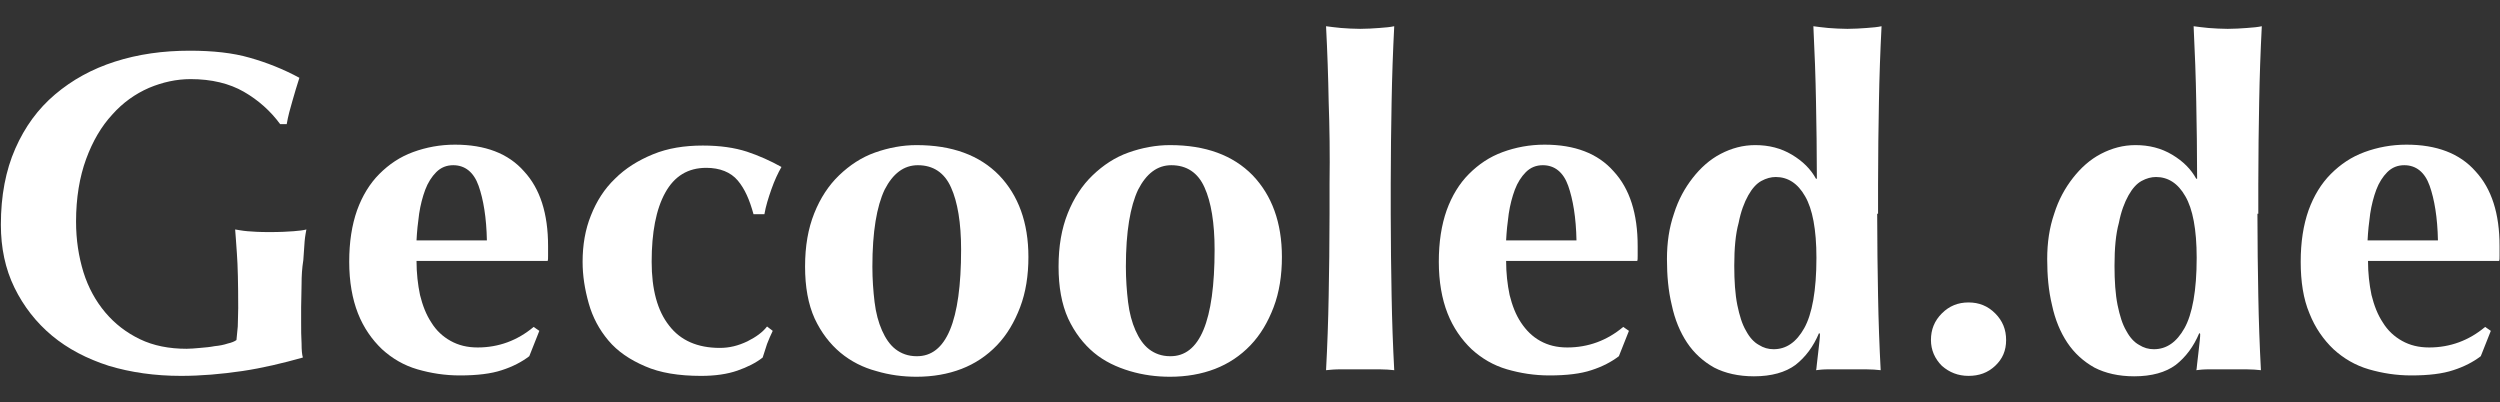
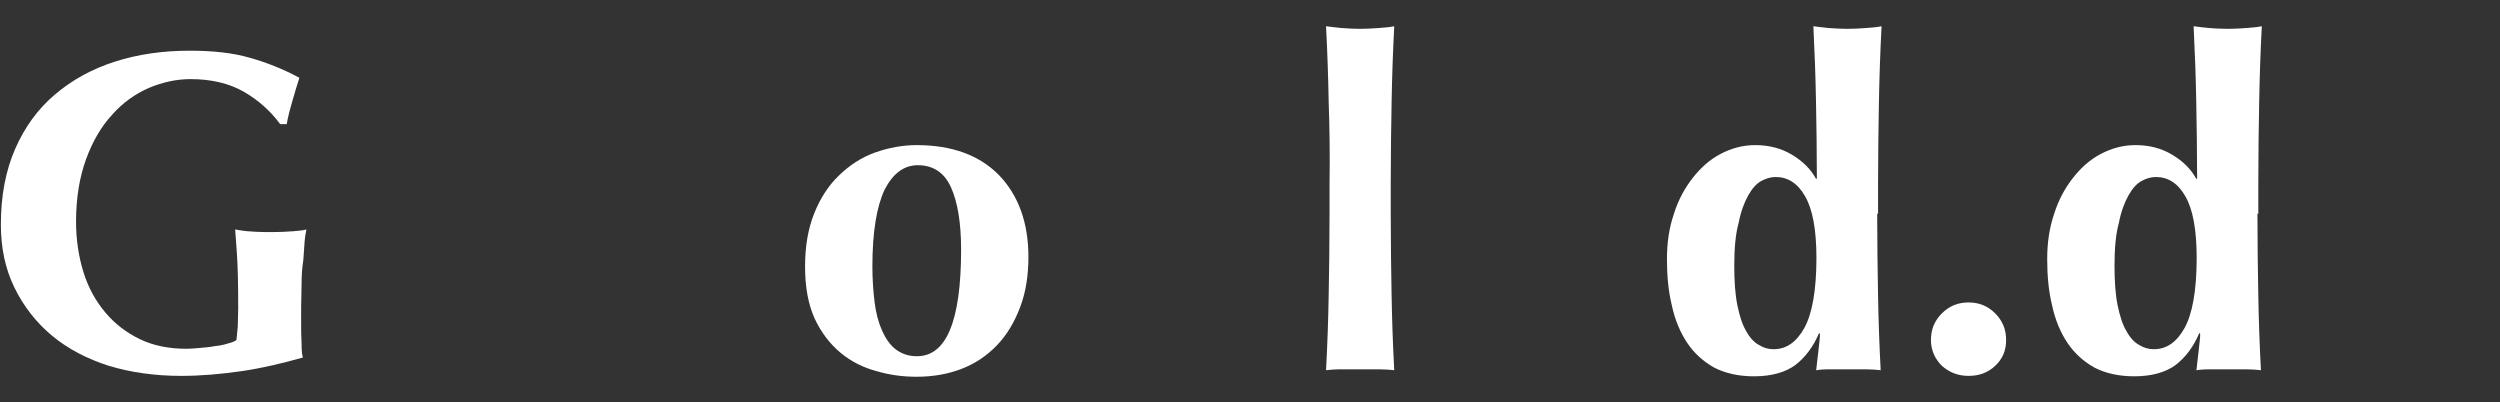
<svg xmlns="http://www.w3.org/2000/svg" version="1.1" id="Layer_1" x="0px" y="0px" viewBox="0 0 572 92" style="enable-background:new 0 0 572 92;" xml:space="preserve">
  <rect x="0" y="0" width="572" height="92" fill="#333333" stroke="none" />
  <style type="text/css">
	.st0{fill:#FFFFFF;}
</style>
  <g>
    <path class="st0" d="M55.8,21c-3.3-1.9-7.4-2.9-12.2-2.9c-3.2,0-6.4,0.7-9.5,2c-3.2,1.4-6,3.4-8.4,6.1c-2.5,2.7-4.5,6.1-6,10.2   c-1.5,4.1-2.3,8.9-2.3,14.3c0,4.2,0.6,8,1.7,11.6c1.1,3.5,2.8,6.6,5,9.2c2.2,2.6,4.8,4.6,7.9,6.1c3.1,1.5,6.7,2.2,10.7,2.2   c0.9,0,1.9-0.1,3.1-0.2s2.3-0.2,3.3-0.4c1.1-0.1,2.1-0.3,3-0.6c0.9-0.2,1.6-0.5,2-0.8c0.1-0.8,0.2-1.9,0.3-3.1   c0-1.3,0.1-2.6,0.1-4.2c0-5.6-0.1-9.8-0.3-12.5c-0.2-2.7-0.3-4.5-0.4-5.5c0.7,0.1,1.6,0.3,2.8,0.4c1.1,0.1,2.8,0.2,5,0.2   c2.5,0,4.4-0.1,5.6-0.2c1.2-0.1,2.2-0.2,2.9-0.4c-0.1,0.6-0.3,1.5-0.4,2.7c-0.1,1.3-0.2,2.7-0.3,4.3C69.1,61.4,69,63.1,69,65   c0,1.8-0.1,3.6-0.1,5.3v3.4c0,1.7,0,3.4,0.1,4.9c0,1.5,0.1,2.6,0.3,3.2c-4.6,1.3-9.2,2.4-13.9,3.1C50.6,85.6,46,86,41.4,86   c-6,0-11.5-0.8-16.5-2.3c-5-1.6-9.4-3.9-13-6.9s-6.5-6.7-8.6-11c-2.1-4.3-3.1-9.1-3.1-14.4C0.2,44.8,1.3,39,3.5,34   c2.2-5,5.2-9.1,9.1-12.4c3.9-3.3,8.4-5.8,13.7-7.5c5.3-1.7,11-2.5,17.1-2.5c5.3,0,9.9,0.5,13.7,1.6c3.9,1.1,7.7,2.6,11.4,4.6   c-0.6,1.8-1.1,3.6-1.6,5.3c-0.5,1.7-1,3.5-1.3,5.3h-1.5C61.9,25.4,59.1,22.9,55.8,21z" />
-     <path class="st0" d="M95.3,59.7c0,2.8,0.3,5.4,0.8,7.8c0.6,2.4,1.4,4.5,2.6,6.3c1.1,1.8,2.6,3.2,4.4,4.2s3.8,1.5,6.2,1.5   c4.8,0,9.1-1.6,12.8-4.7l1.3,0.9l-2.3,5.8c-1.7,1.3-3.8,2.4-6.3,3.2c-2.4,0.8-5.6,1.2-9.6,1.2c-3.4,0-6.6-0.5-9.7-1.4   c-3.1-0.9-5.8-2.5-8.1-4.6c-2.3-2.2-4.2-4.9-5.5-8.2s-2-7.3-2-11.8c0-4.5,0.6-8.4,1.8-11.8c1.2-3.3,2.9-6.1,5.1-8.3   c2.2-2.2,4.7-3.9,7.7-5c3-1.1,6.2-1.7,9.6-1.7c6.9,0,12.2,2,15.8,6.1c3.7,4,5.5,9.7,5.5,17.1v2.2c0,0.6,0,1-0.1,1.2H95.3z    M111.4,55c-0.1-5.2-0.8-9.4-1.9-12.5c-1.1-3.1-3.1-4.7-5.8-4.7c-1.5,0-2.8,0.5-3.9,1.6c-1,1-1.9,2.4-2.5,4   c-0.6,1.6-1.1,3.5-1.4,5.5C95.6,51,95.4,53,95.3,55H111.4z" />
-     <path class="st0" d="M168.8,41.3c-1.6-1.9-4.1-2.9-7.2-2.9c-4.2,0-7.3,1.9-9.4,5.7c-2.1,3.8-3.1,9.1-3.1,15.8   c0,6.3,1.3,11.2,4,14.6c2.6,3.4,6.5,5.1,11.6,5.1c2.2,0,4.2-0.5,6.3-1.5c2-1,3.5-2.1,4.5-3.4l1.3,1c-0.5,1-0.9,2-1.3,3   c-0.3,1-0.7,2.1-1,3.1c-1.5,1.2-3.5,2.2-5.8,3c-2.3,0.8-5.1,1.2-8.3,1.2c-5.1,0-9.4-0.7-12.8-2.2c-3.5-1.5-6.3-3.4-8.4-5.9   c-2.1-2.5-3.6-5.3-4.5-8.5c-0.9-3.2-1.4-6.3-1.4-9.5c0-3.8,0.6-7.4,1.9-10.6c1.3-3.3,3.1-6.1,5.5-8.4c2.4-2.4,5.3-4.2,8.7-5.6   c3.4-1.4,7.2-2,11.4-2c4,0,7.3,0.5,10.1,1.4c2.7,0.9,5.4,2.1,7.9,3.5c-0.8,1.4-1.6,3.1-2.3,5.1c-0.7,2-1.3,3.9-1.6,5.7h-2.5   C171.5,45.7,170.4,43.2,168.8,41.3z" />
    <path class="st0" d="M184.2,61c0-4.7,0.7-8.7,2.1-12.2c1.4-3.5,3.3-6.4,5.7-8.7c2.4-2.3,5.1-4.1,8.2-5.2c3.1-1.1,6.3-1.7,9.5-1.7   c8.1,0,14.4,2.3,18.9,6.9c4.4,4.6,6.7,10.8,6.7,18.7c0,4.2-0.6,8.1-1.9,11.5c-1.3,3.4-3,6.3-5.3,8.7c-2.3,2.4-5,4.2-8.1,5.4   c-3.1,1.2-6.6,1.8-10.3,1.8c-3.1,0-6.2-0.4-9.2-1.3c-3-0.8-5.8-2.2-8.2-4.2c-2.4-2-4.4-4.6-5.9-7.8C184.9,69.6,184.2,65.6,184.2,61   z M219.9,57.1c0-6.1-0.8-10.9-2.3-14.2c-1.5-3.4-4.1-5.1-7.6-5.1c-3.2,0-5.7,1.9-7.6,5.6c-1.8,3.8-2.8,9.6-2.8,17.6   c0,2.9,0.2,5.6,0.5,8.1c0.3,2.5,0.9,4.7,1.7,6.5c0.8,1.8,1.8,3.3,3.1,4.3c1.3,1,2.9,1.6,4.8,1.6C216.5,81.6,219.9,73.5,219.9,57.1z   " />
-     <path class="st0" d="M242.2,61c0-4.7,0.7-8.7,2.1-12.2c1.4-3.5,3.3-6.4,5.7-8.7c2.4-2.3,5.1-4.1,8.2-5.2c3.1-1.1,6.3-1.7,9.5-1.7   c8.1,0,14.4,2.3,18.9,6.9c4.4,4.6,6.7,10.8,6.7,18.7c0,4.2-0.6,8.1-1.9,11.5c-1.3,3.4-3,6.3-5.3,8.7c-2.3,2.4-5,4.2-8.1,5.4   c-3.1,1.2-6.6,1.8-10.3,1.8c-3.1,0-6.2-0.4-9.2-1.3s-5.8-2.2-8.2-4.2c-2.4-2-4.4-4.6-5.9-7.8C242.9,69.6,242.2,65.6,242.2,61z    M277.9,57.1c0-6.1-0.8-10.9-2.3-14.2c-1.5-3.4-4.1-5.1-7.6-5.1c-3.2,0-5.7,1.9-7.6,5.6c-1.8,3.8-2.8,9.6-2.8,17.6   c0,2.9,0.2,5.6,0.5,8.1c0.3,2.5,0.9,4.7,1.7,6.5c0.8,1.8,1.8,3.3,3.1,4.3c1.3,1,2.9,1.6,4.8,1.6C274.5,81.6,277.9,73.5,277.9,57.1z   " />
    <path class="st0" d="M304,23.3c-0.1-5.7-0.3-11.5-0.6-17.3c0.9,0.1,2.1,0.3,3.4,0.4c1.4,0.1,2.9,0.2,4.4,0.2c1.5,0,3-0.1,4.4-0.2   c1.4-0.1,2.5-0.2,3.4-0.4c-0.3,5.8-0.5,11.6-0.6,17.3c-0.1,5.7-0.2,12-0.2,18.8v6.8c0,6.8,0.1,13.1,0.2,18.8   c0.1,5.7,0.3,11.4,0.6,17c-0.9-0.1-2.1-0.2-3.4-0.2c-1.4,0-2.9,0-4.4,0c-1.5,0-3,0-4.4,0c-1.4,0-2.5,0.1-3.4,0.2   c0.3-5.6,0.5-11.3,0.6-17c0.1-5.7,0.2-12,0.2-18.8v-6.8C304.3,35.3,304.2,29,304,23.3z" />
-     <path class="st0" d="M344.6,59.7c0,2.8,0.3,5.4,0.8,7.8c0.6,2.4,1.4,4.5,2.6,6.3s2.6,3.2,4.4,4.2c1.8,1,3.8,1.5,6.2,1.5   c4.8,0,9.1-1.6,12.8-4.7l1.3,0.9l-2.3,5.8c-1.7,1.3-3.8,2.4-6.3,3.2c-2.4,0.8-5.6,1.2-9.6,1.2c-3.4,0-6.6-0.5-9.7-1.4   c-3.1-0.9-5.8-2.5-8.1-4.6c-2.3-2.2-4.2-4.9-5.5-8.2s-2-7.3-2-11.8c0-4.5,0.6-8.4,1.8-11.8c1.2-3.3,2.9-6.1,5.1-8.3   c2.2-2.2,4.7-3.9,7.7-5c3-1.1,6.2-1.7,9.6-1.7c6.9,0,12.2,2,15.8,6.1c3.7,4,5.5,9.7,5.5,17.1v2.2c0,0.6,0,1-0.1,1.2H344.6z    M360.7,55c-0.1-5.2-0.8-9.4-1.9-12.5c-1.1-3.1-3.1-4.7-5.8-4.7c-1.5,0-2.8,0.5-3.9,1.6c-1,1-1.9,2.4-2.5,4   c-0.6,1.6-1.1,3.5-1.4,5.5c-0.3,2.1-0.5,4.1-0.6,6.1H360.7z" />
    <path class="st0" d="M429.5,48.9c0,6.8,0.1,13.1,0.2,18.8c0.1,5.7,0.3,11.4,0.6,17c-0.9-0.1-2.1-0.2-3.4-0.2c-1.4,0-2.9,0-4.4,0   c-1.4,0-2.7,0-4,0c-1.3,0-2.3,0.1-3,0.2c0.1-0.1,0.1-0.6,0.2-1.4c0.1-0.8,0.2-1.6,0.3-2.6c0.1-1,0.2-1.9,0.3-2.7   c0.1-0.8,0.1-1.4,0.1-1.6l-0.2-0.2c-1.3,3.1-3.1,5.5-5.4,7.3c-2.3,1.7-5.5,2.6-9.5,2.6c-3.5,0-6.6-0.7-9.1-2   c-2.5-1.4-4.6-3.3-6.2-5.7c-1.6-2.4-2.8-5.3-3.5-8.6c-0.8-3.3-1.1-6.8-1.1-10.5c0-3.8,0.5-7.2,1.6-10.4c1-3.2,2.5-5.9,4.3-8.2   c1.8-2.3,3.9-4.2,6.4-5.5c2.5-1.3,5.1-2,7.9-2c3.1,0,5.9,0.7,8.4,2.2c2.5,1.5,4.3,3.3,5.5,5.5h0.2c0-6.3-0.1-12.2-0.2-17.7   c-0.1-5.5-0.3-11.2-0.6-17.2c0.9,0.1,2.1,0.3,3.4,0.4c1.4,0.1,2.9,0.2,4.4,0.2c1.5,0,3-0.1,4.4-0.2c1.4-0.1,2.5-0.2,3.4-0.4   c-0.3,5.8-0.5,11.6-0.6,17.3c-0.1,5.7-0.2,12-0.2,18.8V48.9z M396.8,60.8c0,3.5,0.2,6.5,0.7,9c0.5,2.4,1.1,4.4,2,5.9   c0.8,1.5,1.8,2.6,2.9,3.2c1.1,0.7,2.2,1,3.4,1c2.9,0,5.2-1.6,7-4.8c1.8-3.2,2.8-8.6,2.8-16.1c0-6.5-0.9-11.2-2.6-14.1   c-1.7-3-4-4.4-6.7-4.4c-1.1,0-2.2,0.3-3.3,0.9c-1.1,0.6-2.1,1.7-3,3.3c-0.9,1.6-1.7,3.7-2.2,6.3C397.1,53.5,396.8,56.8,396.8,60.8z   " />
    <path class="st0" d="M441.8,77.8c0-2.4,0.8-4.4,2.5-6.1c1.7-1.7,3.7-2.5,6.1-2.5c2.4,0,4.4,0.8,6.1,2.5c1.7,1.7,2.5,3.7,2.5,6.1   c0,2.4-0.8,4.3-2.5,5.9c-1.7,1.6-3.7,2.3-6.1,2.3c-2.4,0-4.4-0.8-6.1-2.3C442.7,82.1,441.8,80.1,441.8,77.8z" />
    <path class="st0" d="M516.5,48.9c0,6.8,0.1,13.1,0.2,18.8c0.1,5.7,0.3,11.4,0.6,17c-0.9-0.1-2.1-0.2-3.4-0.2c-1.4,0-2.9,0-4.4,0   c-1.4,0-2.7,0-4,0c-1.3,0-2.3,0.1-3,0.2c0.1-0.1,0.1-0.6,0.2-1.4c0.1-0.8,0.2-1.6,0.3-2.6c0.1-1,0.2-1.9,0.3-2.7   c0.1-0.8,0.1-1.4,0.1-1.6l-0.2-0.2c-1.3,3.1-3.1,5.5-5.4,7.3c-2.3,1.7-5.5,2.6-9.5,2.6c-3.5,0-6.6-0.7-9.1-2   c-2.5-1.4-4.6-3.3-6.2-5.7c-1.6-2.4-2.8-5.3-3.5-8.6c-0.8-3.3-1.1-6.8-1.1-10.5c0-3.8,0.5-7.2,1.6-10.4c1-3.2,2.5-5.9,4.3-8.2   c1.8-2.3,3.9-4.2,6.4-5.5c2.5-1.3,5.1-2,7.9-2c3.1,0,5.9,0.7,8.4,2.2c2.5,1.5,4.3,3.3,5.5,5.5h0.2c0-6.3-0.1-12.2-0.2-17.7   c-0.1-5.5-0.3-11.2-0.6-17.2c0.9,0.1,2.1,0.3,3.4,0.4c1.4,0.1,2.9,0.2,4.4,0.2c1.5,0,3-0.1,4.4-0.2c1.4-0.1,2.5-0.2,3.4-0.4   c-0.3,5.8-0.5,11.6-0.6,17.3c-0.1,5.7-0.2,12-0.2,18.8V48.9z M483.8,60.8c0,3.5,0.2,6.5,0.7,9c0.5,2.4,1.1,4.4,2,5.9   c0.8,1.5,1.8,2.6,2.9,3.2c1.1,0.7,2.2,1,3.4,1c2.9,0,5.2-1.6,7-4.8c1.8-3.2,2.8-8.6,2.8-16.1c0-6.5-0.9-11.2-2.6-14.1   c-1.7-3-4-4.4-6.7-4.4c-1.1,0-2.2,0.3-3.3,0.9c-1.1,0.6-2.1,1.7-3,3.3c-0.9,1.6-1.7,3.7-2.2,6.3C484.1,53.5,483.8,56.8,483.8,60.8z   " />
-     <path class="st0" d="M541.8,59.7c0,2.8,0.3,5.4,0.8,7.8c0.6,2.4,1.4,4.5,2.6,6.3c1.1,1.8,2.6,3.2,4.4,4.2c1.8,1,3.8,1.5,6.2,1.5   c4.8,0,9.1-1.6,12.8-4.7l1.3,0.9l-2.3,5.8c-1.7,1.3-3.8,2.4-6.3,3.2c-2.4,0.8-5.6,1.2-9.6,1.2c-3.4,0-6.6-0.5-9.7-1.4   c-3.1-0.9-5.8-2.5-8.1-4.6c-2.3-2.2-4.2-4.9-5.5-8.2c-1.4-3.3-2-7.3-2-11.8c0-4.5,0.6-8.4,1.8-11.8c1.2-3.3,2.9-6.1,5.1-8.3   c2.2-2.2,4.7-3.9,7.7-5c3-1.1,6.2-1.7,9.6-1.7c6.9,0,12.2,2,15.8,6.1c3.7,4,5.5,9.7,5.5,17.1v2.2c0,0.6,0,1-0.1,1.2H541.8z    M557.8,55c-0.1-5.2-0.8-9.4-1.9-12.5c-1.1-3.1-3.1-4.7-5.8-4.7c-1.5,0-2.8,0.5-3.9,1.6c-1,1-1.9,2.4-2.5,4   c-0.6,1.6-1.1,3.5-1.4,5.5c-0.3,2.1-0.5,4.1-0.6,6.1H557.8z" />
  </g>
</svg>